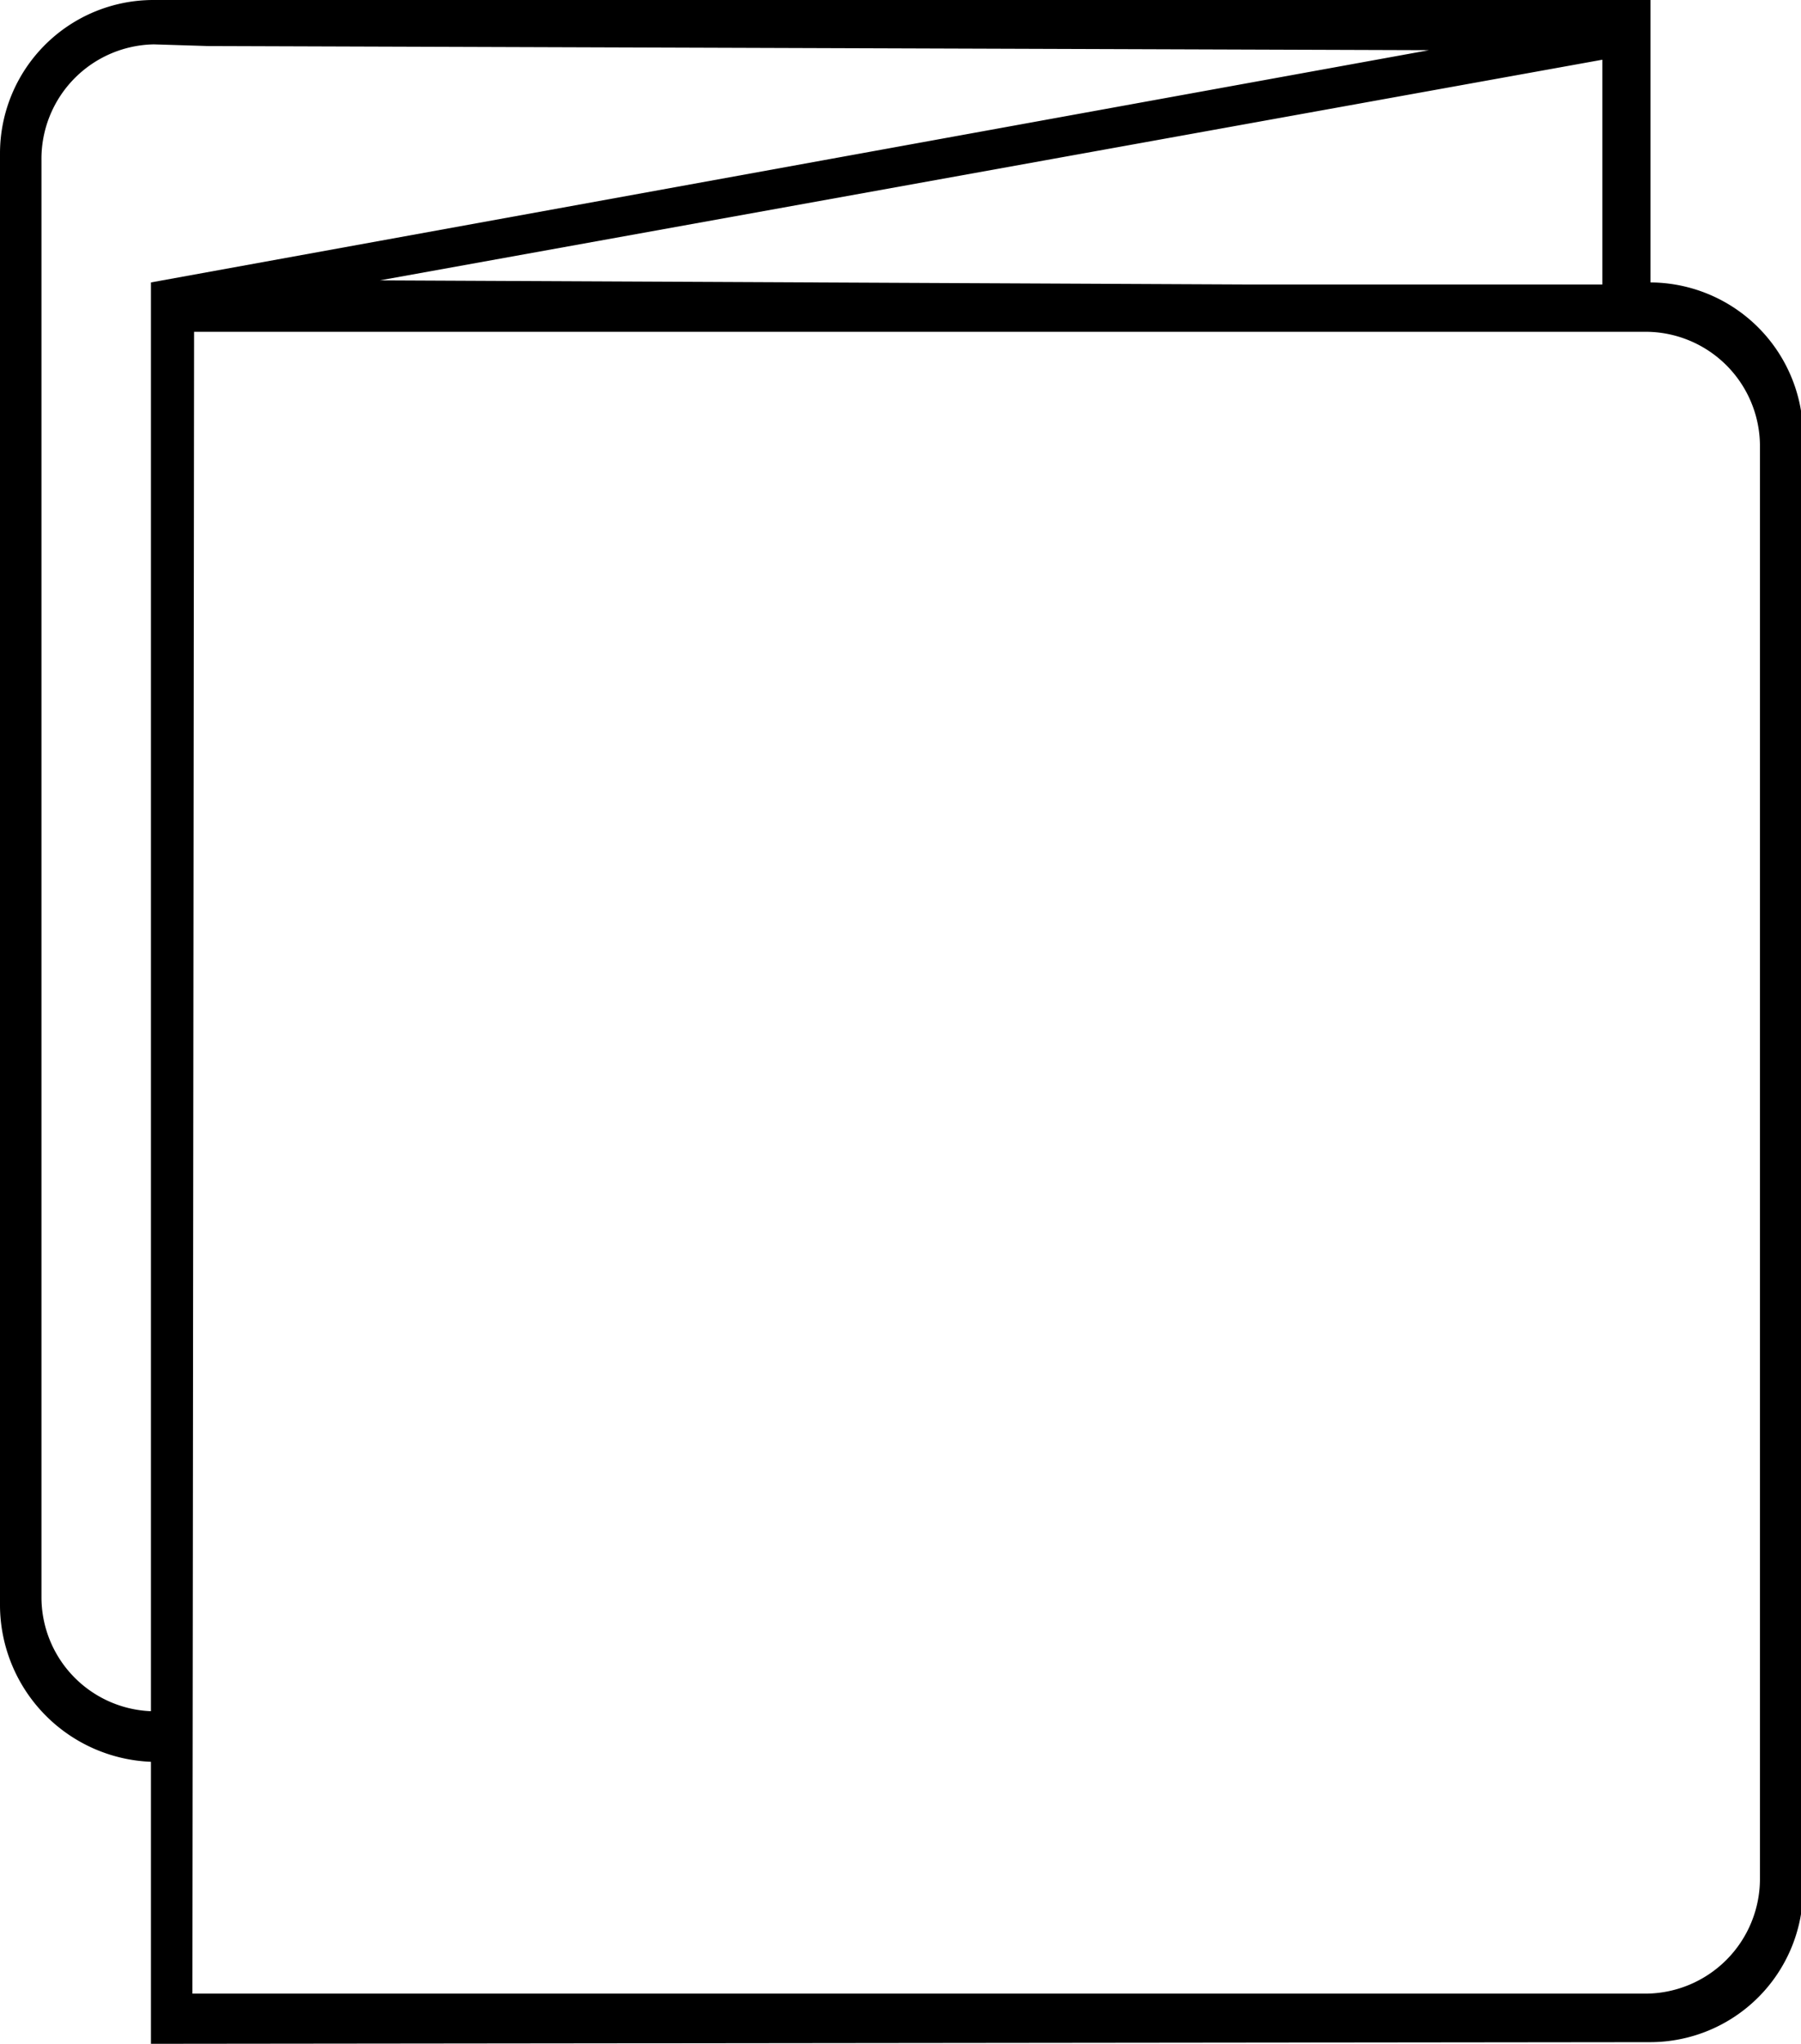
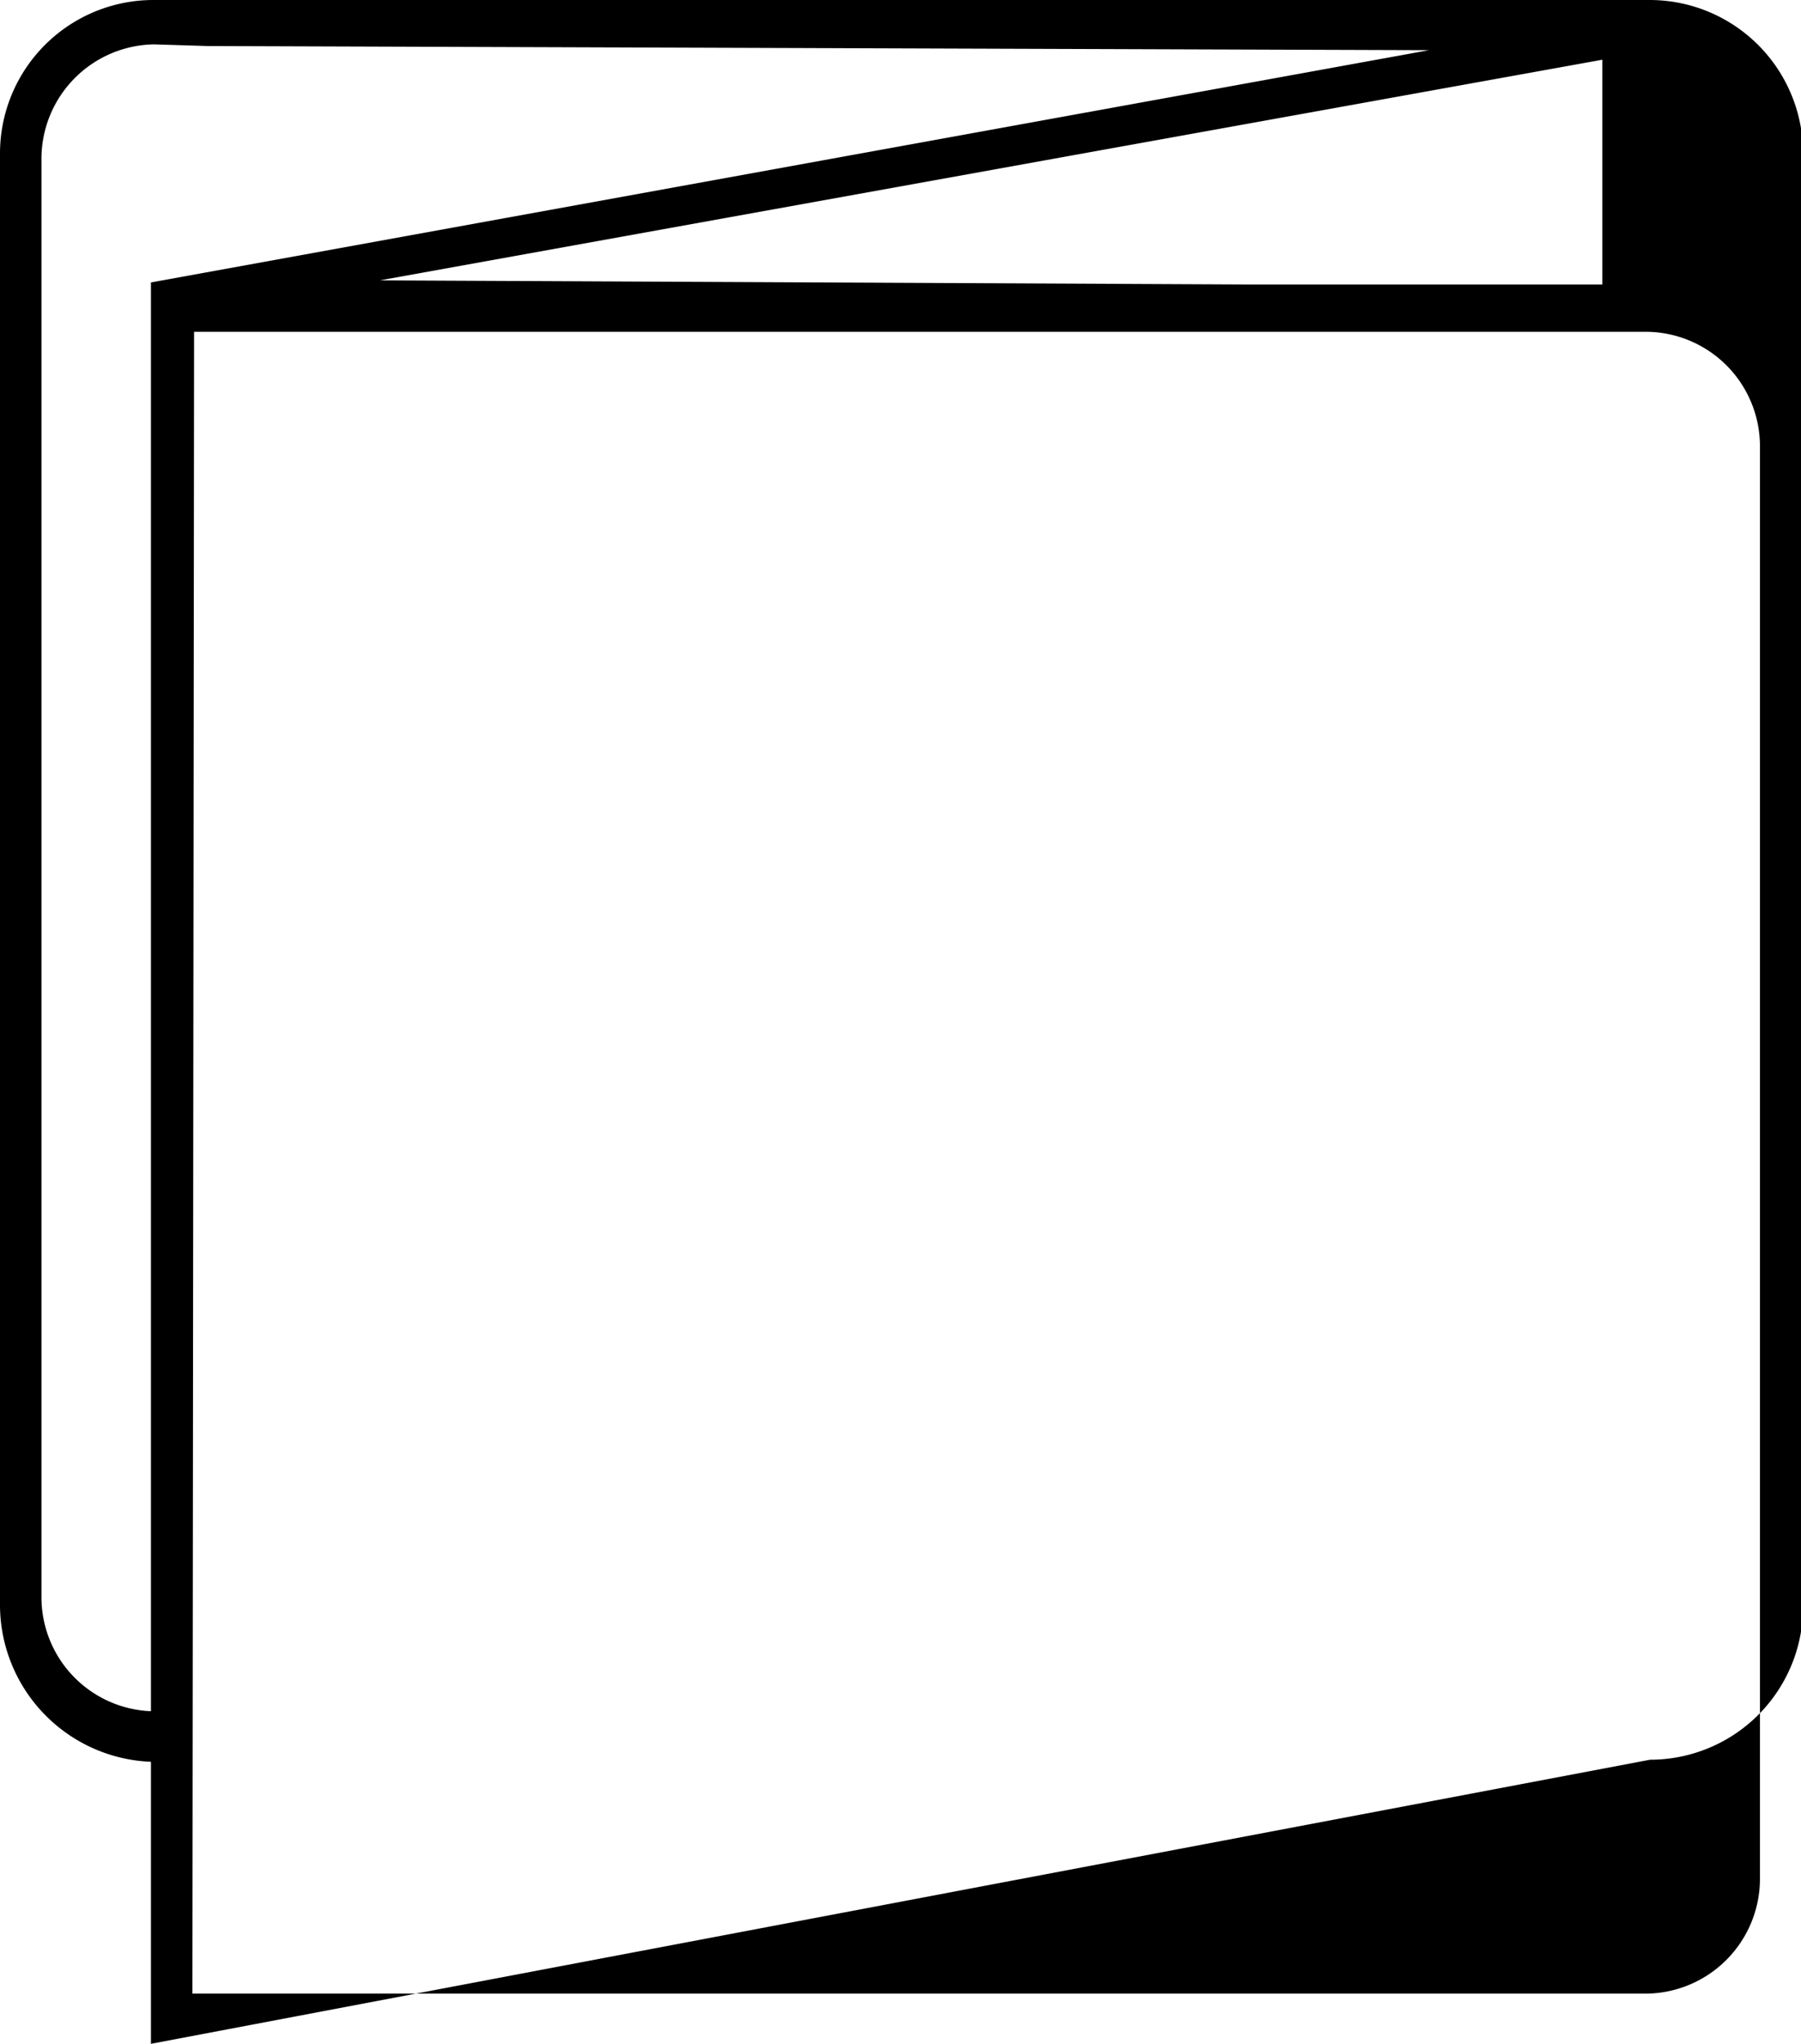
<svg xmlns="http://www.w3.org/2000/svg" viewBox="0 0 43.43 49.28">
  <title>brochure</title>
  <g id="Livello_2" data-name="Livello 2">
    <g id="Livello_1-2" data-name="Livello 1">
-       <path d="M3.64,49.28l0-3.69V42.48A3.79,3.79,0,0,1,0,38.73V3.7A3.7,3.7,0,0,1,3.7,0H39.8l0,6.81a3.7,3.7,0,0,1,3.68,3.74v35a3.69,3.69,0,0,1-3.69,3.69Zm1-1.21,2.76,0H39.68a2.77,2.77,0,0,0,2.76-2.76V10.73A2.76,2.76,0,0,0,39.68,8h-35Zm-.93-47A2.76,2.76,0,0,0,1,3.87V38.5a2.75,2.75,0,0,0,2.64,2.76l0-30.71V6.81l30.82-5.6L5,1.11ZM9.16,6.76l21,.1h8.48l0-5.42Z" />
+       <path d="M3.64,49.28l0-3.69V42.48A3.79,3.79,0,0,1,0,38.73V3.7A3.7,3.7,0,0,1,3.7,0H39.8a3.7,3.7,0,0,1,3.68,3.74v35a3.69,3.69,0,0,1-3.69,3.69Zm1-1.21,2.76,0H39.68a2.77,2.77,0,0,0,2.76-2.76V10.73A2.76,2.76,0,0,0,39.68,8h-35Zm-.93-47A2.76,2.76,0,0,0,1,3.87V38.5a2.75,2.75,0,0,0,2.64,2.76l0-30.71V6.81l30.82-5.6L5,1.11ZM9.16,6.76l21,.1h8.48l0-5.42Z" />
    </g>
  </g>
</svg>